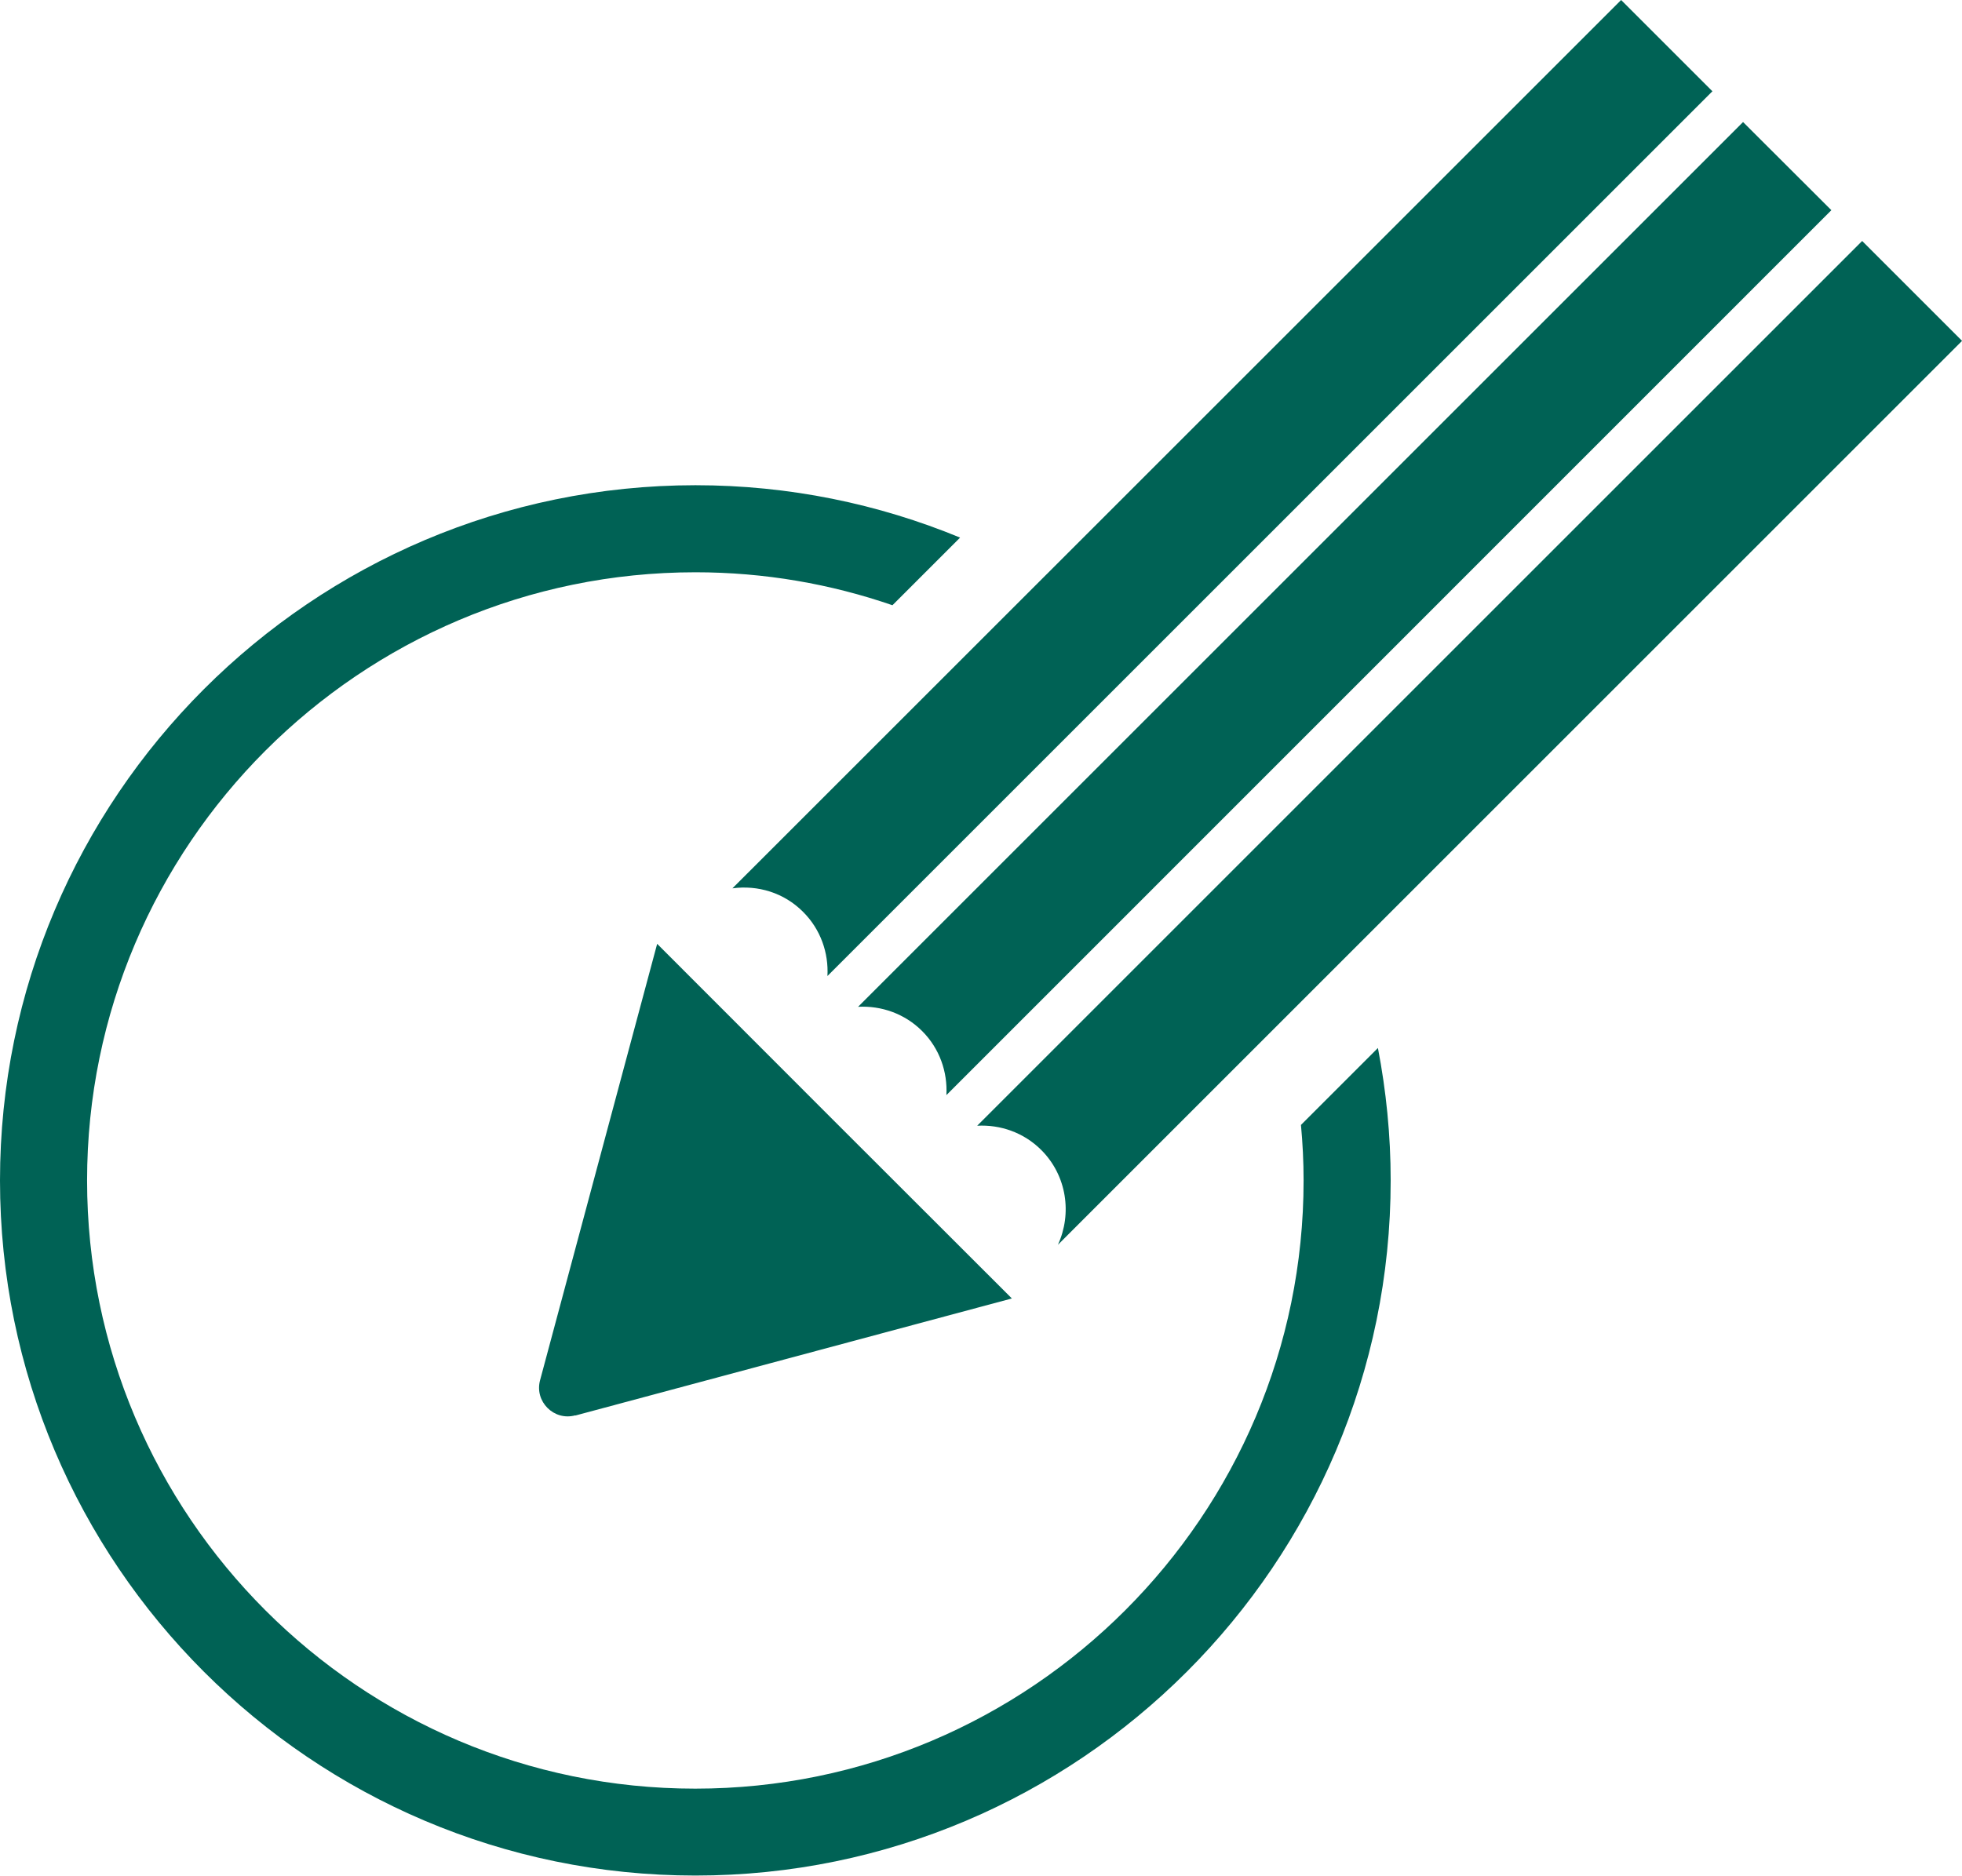
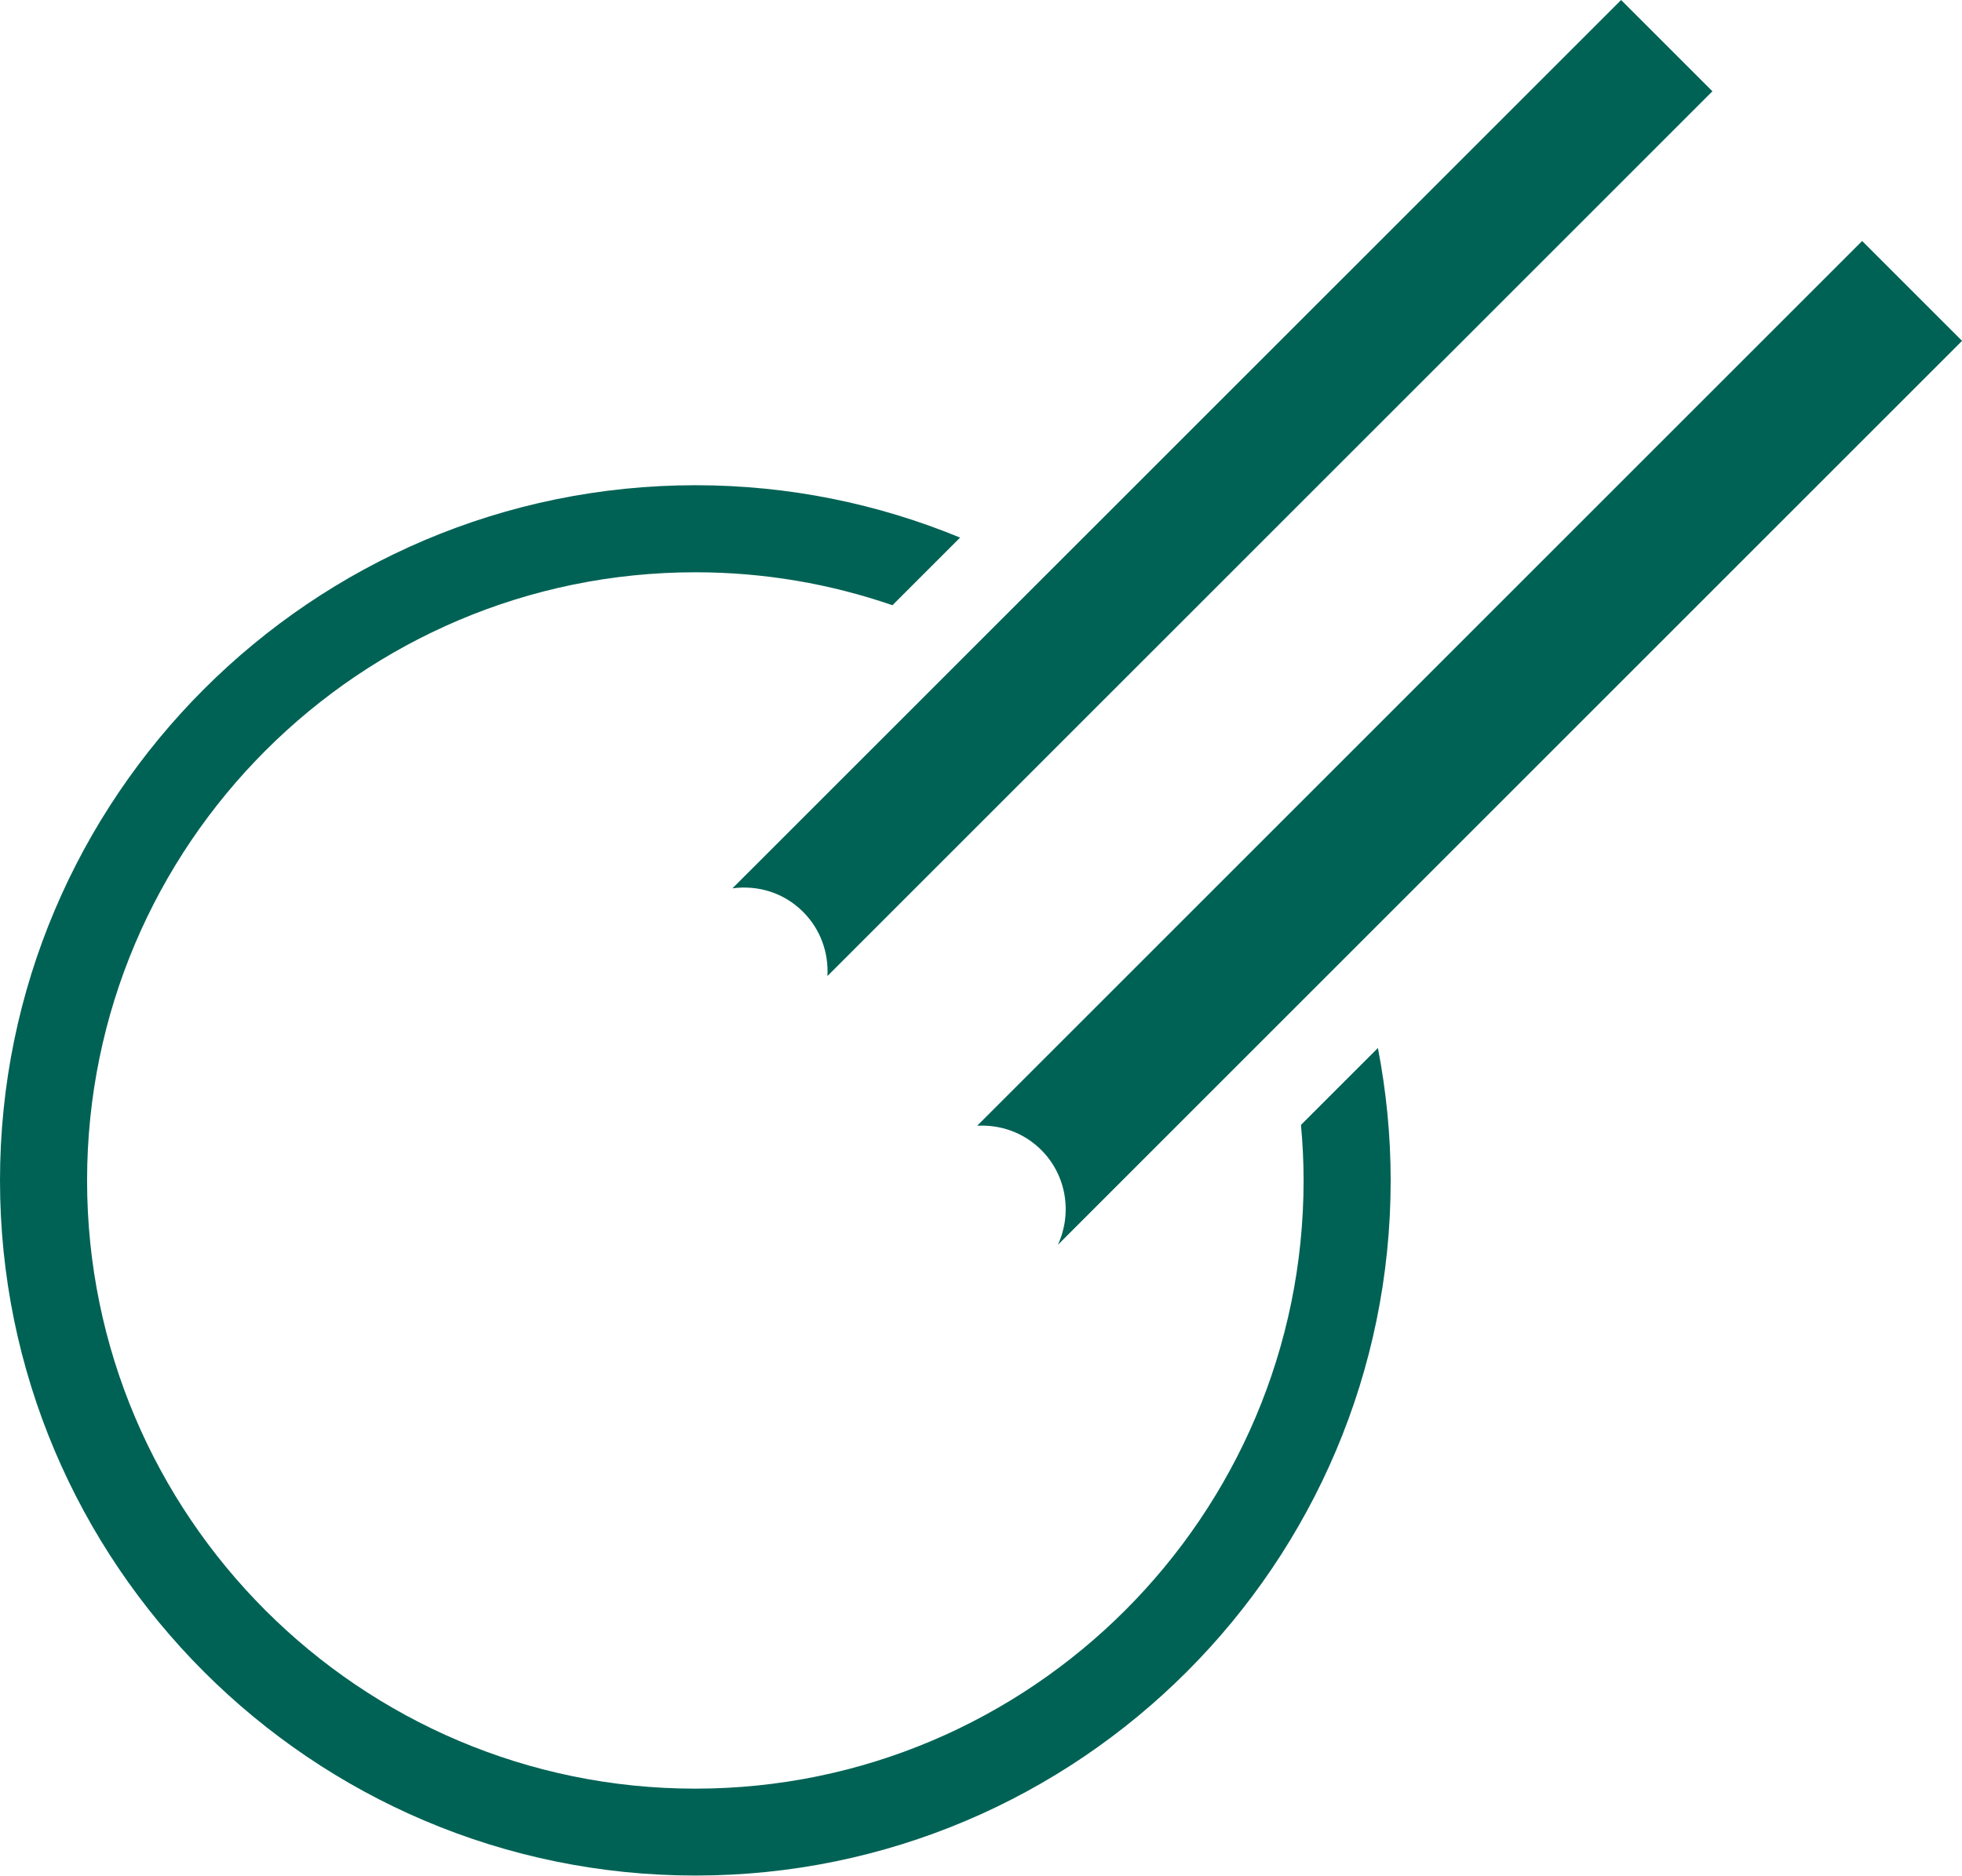
<svg xmlns="http://www.w3.org/2000/svg" id="Laag_2" data-name="Laag 2" viewBox="0 0 126.17 120.65" width="126.17" height="120.65" x="0" y="0">
  <defs>
    <style>
      .cls-1 {
        fill: #006255;
      }
    </style>
  </defs>
  <g id="Laag_2-2" data-name="Laag 2">
    <g>
      <path class="cls-1" d="m83.66,72.35c.11,1.18.17,2.37.17,3.58,0,21.57-17.55,39.12-39.12,39.12S5.6,97.5,5.6,75.93s17.55-39.12,39.12-39.12c4.44,0,8.7.75,12.67,2.12l4.35-4.35c-5.25-2.17-11-3.37-17.02-3.37C20.06,31.22,0,51.28,0,75.93s20.06,44.71,44.72,44.71,44.71-20.06,44.71-44.71c0-2.92-.29-5.76-.82-8.52l-4.95,4.95Z" />
-       <path class="cls-1" d="m36.99,91.04c-1.37.37-2.63-.89-2.26-2.26l3.35-12.49,4.18-15.58,11.4,11.41,11.41,11.4-15.58,4.18-12.49,3.35Z" />
      <g>
-         <path class="cls-1" d="m117.77,13.52l-5.68-5.67-56.91,56.91c1.48-.08,2.99.43,4.12,1.56s1.64,2.64,1.56,4.12L117.77,13.52Z" />
        <path class="cls-1" d="m51.65,58.66c1.13,1.13,1.64,2.64,1.56,4.12L110.12,5.87l-5.87-5.87-57.15,57.14c1.62-.22,3.31.27,4.55,1.52Z" />
        <path class="cls-1" d="m126.17,21.92l-6.42-6.42-56.91,56.91c1.48-.08,2.99.43,4.12,1.56,1.65,1.65,1.99,4.1,1.07,6.1l58.15-58.15Z" />
      </g>
    </g>
  </g>
</svg>